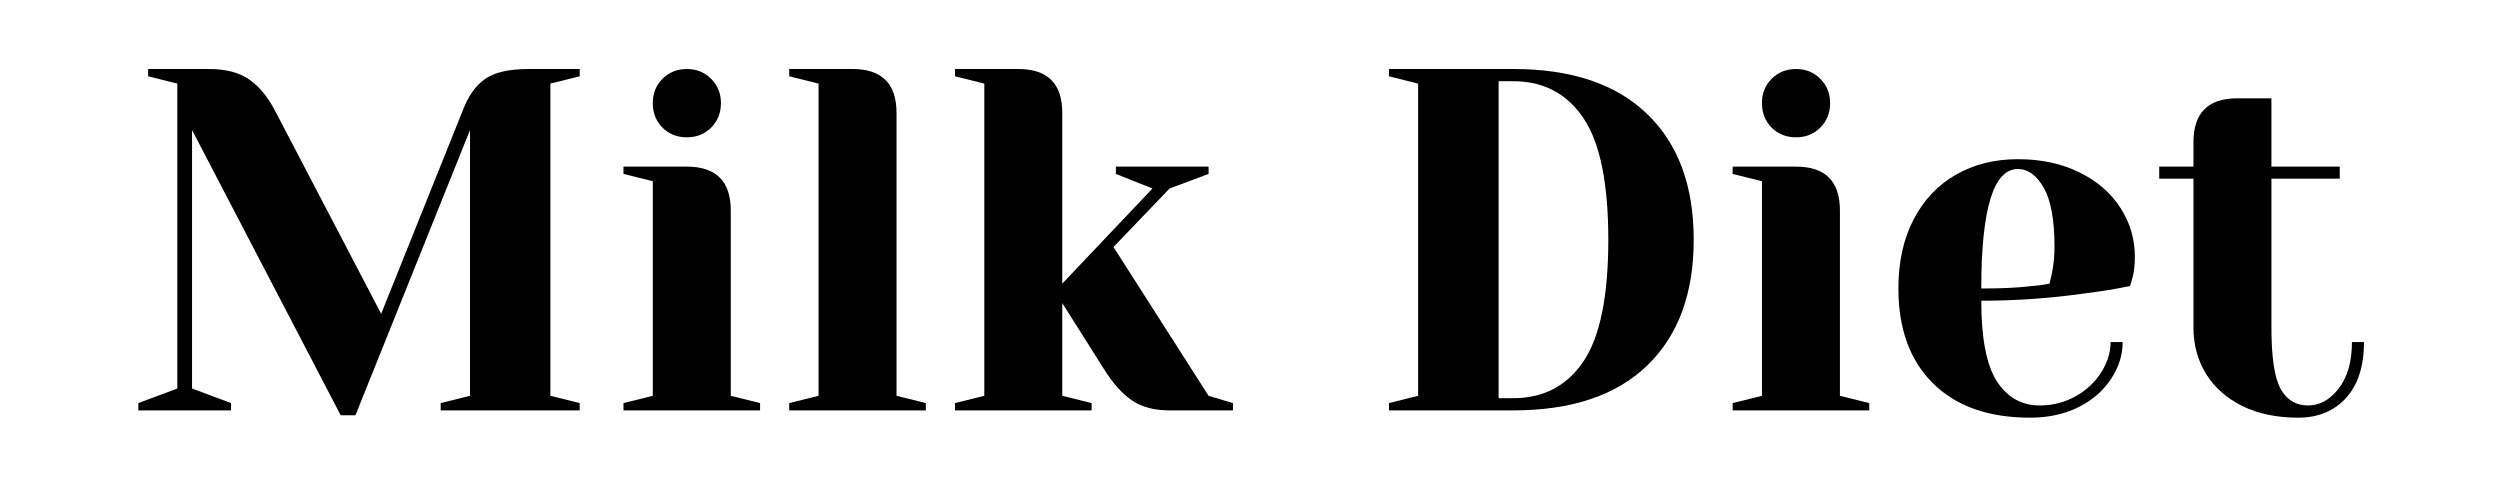
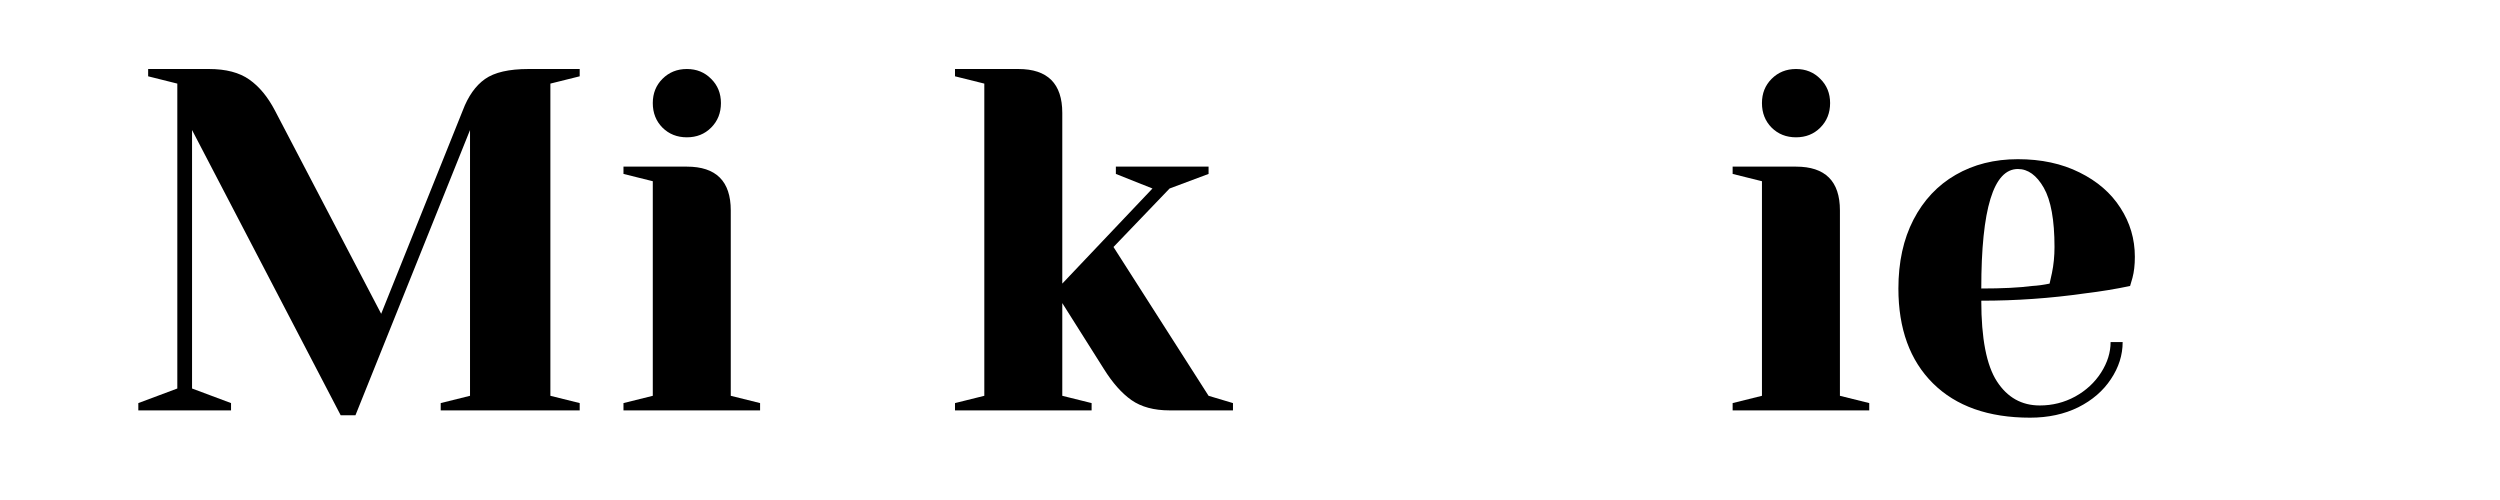
<svg xmlns="http://www.w3.org/2000/svg" width="350" zoomAndPan="magnify" viewBox="0 0 262.5 52.5" height="70" preserveAspectRatio="xMidYMid meet" version="1.0">
  <defs>
    <g />
  </defs>
  <g fill="#000000" fill-opacity="1">
    <g transform="translate(12.993, 43.09)">
      <g>
        <path d="M 7.172 -29.438 L 7.172 -2.297 L 11.266 -0.766 L 11.266 0 L 1.531 0 L 1.531 -0.766 L 5.625 -2.297 L 5.625 -34.312 L 2.562 -35.078 L 2.562 -35.844 L 8.953 -35.844 C 10.734 -35.844 12.145 -35.473 13.188 -34.734 C 14.227 -34.004 15.125 -32.922 15.875 -31.484 L 27.031 -10.141 L 35.594 -31.484 C 36.164 -32.992 36.945 -34.098 37.938 -34.797 C 38.926 -35.492 40.445 -35.844 42.5 -35.844 L 47.875 -35.844 L 47.875 -35.078 L 44.797 -34.312 L 44.797 -1.531 L 47.875 -0.766 L 47.875 0 L 33.281 0 L 33.281 -0.766 L 36.359 -1.531 L 36.359 -29.438 L 24.328 0.516 L 22.781 0.516 Z M 7.172 -29.438 " />
      </g>
    </g>
  </g>
  <g fill="#000000" fill-opacity="1">
    <g transform="translate(63.418, 43.09)">
      <g>
        <path d="M 2.047 -0.766 L 5.125 -1.531 L 5.125 -24.062 L 2.047 -24.828 L 2.047 -25.594 L 8.703 -25.594 C 11.773 -25.594 13.312 -24.062 13.312 -21 L 13.312 -1.531 L 16.391 -0.766 L 16.391 0 L 2.047 0 Z M 8.703 -28.672 C 7.68 -28.672 6.828 -29.008 6.141 -29.688 C 5.461 -30.375 5.125 -31.234 5.125 -32.266 C 5.125 -33.285 5.461 -34.133 6.141 -34.812 C 6.828 -35.5 7.68 -35.844 8.703 -35.844 C 9.723 -35.844 10.57 -35.5 11.25 -34.812 C 11.938 -34.133 12.281 -33.285 12.281 -32.266 C 12.281 -31.234 11.938 -30.375 11.25 -29.688 C 10.57 -29.008 9.723 -28.672 8.703 -28.672 Z M 8.703 -28.672 " />
      </g>
    </g>
  </g>
  <g fill="#000000" fill-opacity="1">
    <g transform="translate(80.823, 43.09)">
      <g>
-         <path d="M 2.047 -0.766 L 5.125 -1.531 L 5.125 -34.312 L 2.047 -35.078 L 2.047 -35.844 L 8.703 -35.844 C 11.773 -35.844 13.312 -34.305 13.312 -31.234 L 13.312 -1.531 L 16.391 -0.766 L 16.391 0 L 2.047 0 Z M 2.047 -0.766 " />
-       </g>
+         </g>
    </g>
  </g>
  <g fill="#000000" fill-opacity="1">
    <g transform="translate(98.228, 43.09)">
      <g>
        <path d="M 2.047 -0.766 L 5.125 -1.531 L 5.125 -34.312 L 2.047 -35.078 L 2.047 -35.844 L 8.703 -35.844 C 11.773 -35.844 13.312 -34.305 13.312 -31.234 L 13.312 -13.312 L 22.781 -23.297 L 18.938 -24.828 L 18.938 -25.594 L 28.672 -25.594 L 28.672 -24.828 L 24.578 -23.297 L 18.688 -17.156 L 28.672 -1.531 L 31.234 -0.766 L 31.234 0 L 24.578 0 C 22.941 0 21.609 -0.359 20.578 -1.078 C 19.555 -1.797 18.586 -2.891 17.672 -4.359 L 13.312 -11.266 L 13.312 -1.531 L 16.391 -0.766 L 16.391 0 L 2.047 0 Z M 2.047 -0.766 " />
      </g>
    </g>
  </g>
  <g fill="#000000" fill-opacity="1">
    <g transform="translate(128.944, 43.09)">
      <g />
    </g>
  </g>
  <g fill="#000000" fill-opacity="1">
    <g transform="translate(143.278, 43.09)">
      <g>
-         <path d="M 2.562 -0.766 L 5.625 -1.531 L 5.625 -34.312 L 2.562 -35.078 L 2.562 -35.844 L 15.609 -35.844 C 21.723 -35.844 26.41 -34.27 29.672 -31.125 C 32.93 -27.988 34.562 -23.586 34.562 -17.922 C 34.562 -12.254 32.93 -7.848 29.672 -4.703 C 26.41 -1.566 21.723 0 15.609 0 L 2.562 0 Z M 15.609 -1.281 C 18.785 -1.281 21.242 -2.566 22.984 -5.141 C 24.723 -7.723 25.594 -11.984 25.594 -17.922 C 25.594 -23.859 24.723 -28.113 22.984 -30.688 C 21.242 -33.27 18.785 -34.562 15.609 -34.562 L 14.078 -34.562 L 14.078 -1.281 Z M 15.609 -1.281 " />
-       </g>
+         </g>
    </g>
  </g>
  <g fill="#000000" fill-opacity="1">
    <g transform="translate(179.88, 43.09)">
      <g>
        <path d="M 2.047 -0.766 L 5.125 -1.531 L 5.125 -24.062 L 2.047 -24.828 L 2.047 -25.594 L 8.703 -25.594 C 11.773 -25.594 13.312 -24.062 13.312 -21 L 13.312 -1.531 L 16.391 -0.766 L 16.391 0 L 2.047 0 Z M 8.703 -28.672 C 7.68 -28.672 6.828 -29.008 6.141 -29.688 C 5.461 -30.375 5.125 -31.234 5.125 -32.266 C 5.125 -33.285 5.461 -34.133 6.141 -34.812 C 6.828 -35.5 7.68 -35.844 8.703 -35.844 C 9.723 -35.844 10.57 -35.5 11.25 -34.812 C 11.938 -34.133 12.281 -33.285 12.281 -32.266 C 12.281 -31.234 11.938 -30.375 11.25 -29.688 C 10.57 -29.008 9.723 -28.672 8.703 -28.672 Z M 8.703 -28.672 " />
      </g>
    </g>
  </g>
  <g fill="#000000" fill-opacity="1">
    <g transform="translate(197.285, 43.09)">
      <g>
        <path d="M 15.875 0.766 C 11.5 0.766 8.098 -0.438 5.672 -2.844 C 3.254 -5.25 2.047 -8.566 2.047 -12.797 C 2.047 -15.566 2.57 -17.973 3.625 -20.016 C 4.688 -22.066 6.164 -23.641 8.062 -24.734 C 9.957 -25.828 12.133 -26.375 14.594 -26.375 C 17.051 -26.375 19.207 -25.91 21.062 -24.984 C 22.926 -24.066 24.359 -22.828 25.359 -21.266 C 26.367 -19.711 26.875 -18 26.875 -16.125 C 26.875 -15.27 26.789 -14.535 26.625 -13.922 L 26.375 -13.062 C 24.906 -12.75 23.316 -12.488 21.609 -12.281 C 18.023 -11.77 14.406 -11.516 10.75 -11.516 C 10.75 -7.555 11.297 -4.734 12.391 -3.047 C 13.484 -1.359 14.984 -0.516 16.891 -0.516 C 18.223 -0.516 19.461 -0.828 20.609 -1.453 C 21.754 -2.086 22.66 -2.926 23.328 -3.969 C 23.992 -5.008 24.328 -6.078 24.328 -7.172 L 25.594 -7.172 C 25.594 -5.805 25.18 -4.508 24.359 -3.281 C 23.547 -2.051 22.406 -1.066 20.938 -0.328 C 19.469 0.398 17.781 0.766 15.875 0.766 Z M 10.75 -12.797 C 12.938 -12.797 14.711 -12.883 16.078 -13.062 C 16.66 -13.094 17.273 -13.176 17.922 -13.312 C 17.953 -13.477 18.035 -13.852 18.172 -14.438 C 18.348 -15.289 18.438 -16.195 18.438 -17.156 C 18.438 -19.988 18.062 -22.062 17.312 -23.375 C 16.562 -24.688 15.656 -25.344 14.594 -25.344 C 12.031 -25.344 10.75 -21.16 10.75 -12.797 Z M 10.75 -12.797 " />
      </g>
    </g>
  </g>
  <g fill="#000000" fill-opacity="1">
    <g transform="translate(225.953, 43.09)">
      <g>
-         <path d="M 15.359 0.766 C 13.109 0.766 11.156 0.359 9.5 -0.453 C 7.844 -1.273 6.57 -2.398 5.688 -3.828 C 4.801 -5.266 4.359 -6.891 4.359 -8.703 L 4.359 -24.328 L 0.766 -24.328 L 0.766 -25.594 L 4.359 -25.594 L 4.359 -28.156 C 4.359 -31.227 5.891 -32.766 8.953 -32.766 L 12.547 -32.766 L 12.547 -25.594 L 19.719 -25.594 L 19.719 -24.328 L 12.547 -24.328 L 12.547 -8.703 C 12.547 -5.566 12.867 -3.414 13.516 -2.25 C 14.16 -1.094 15.117 -0.516 16.391 -0.516 C 17.617 -0.516 18.691 -1.109 19.609 -2.297 C 20.535 -3.492 21 -5.117 21 -7.172 L 22.266 -7.172 C 22.266 -4.641 21.633 -2.68 20.375 -1.297 C 19.113 0.078 17.441 0.766 15.359 0.766 Z M 15.359 0.766 " />
-       </g>
+         </g>
    </g>
  </g>
</svg>